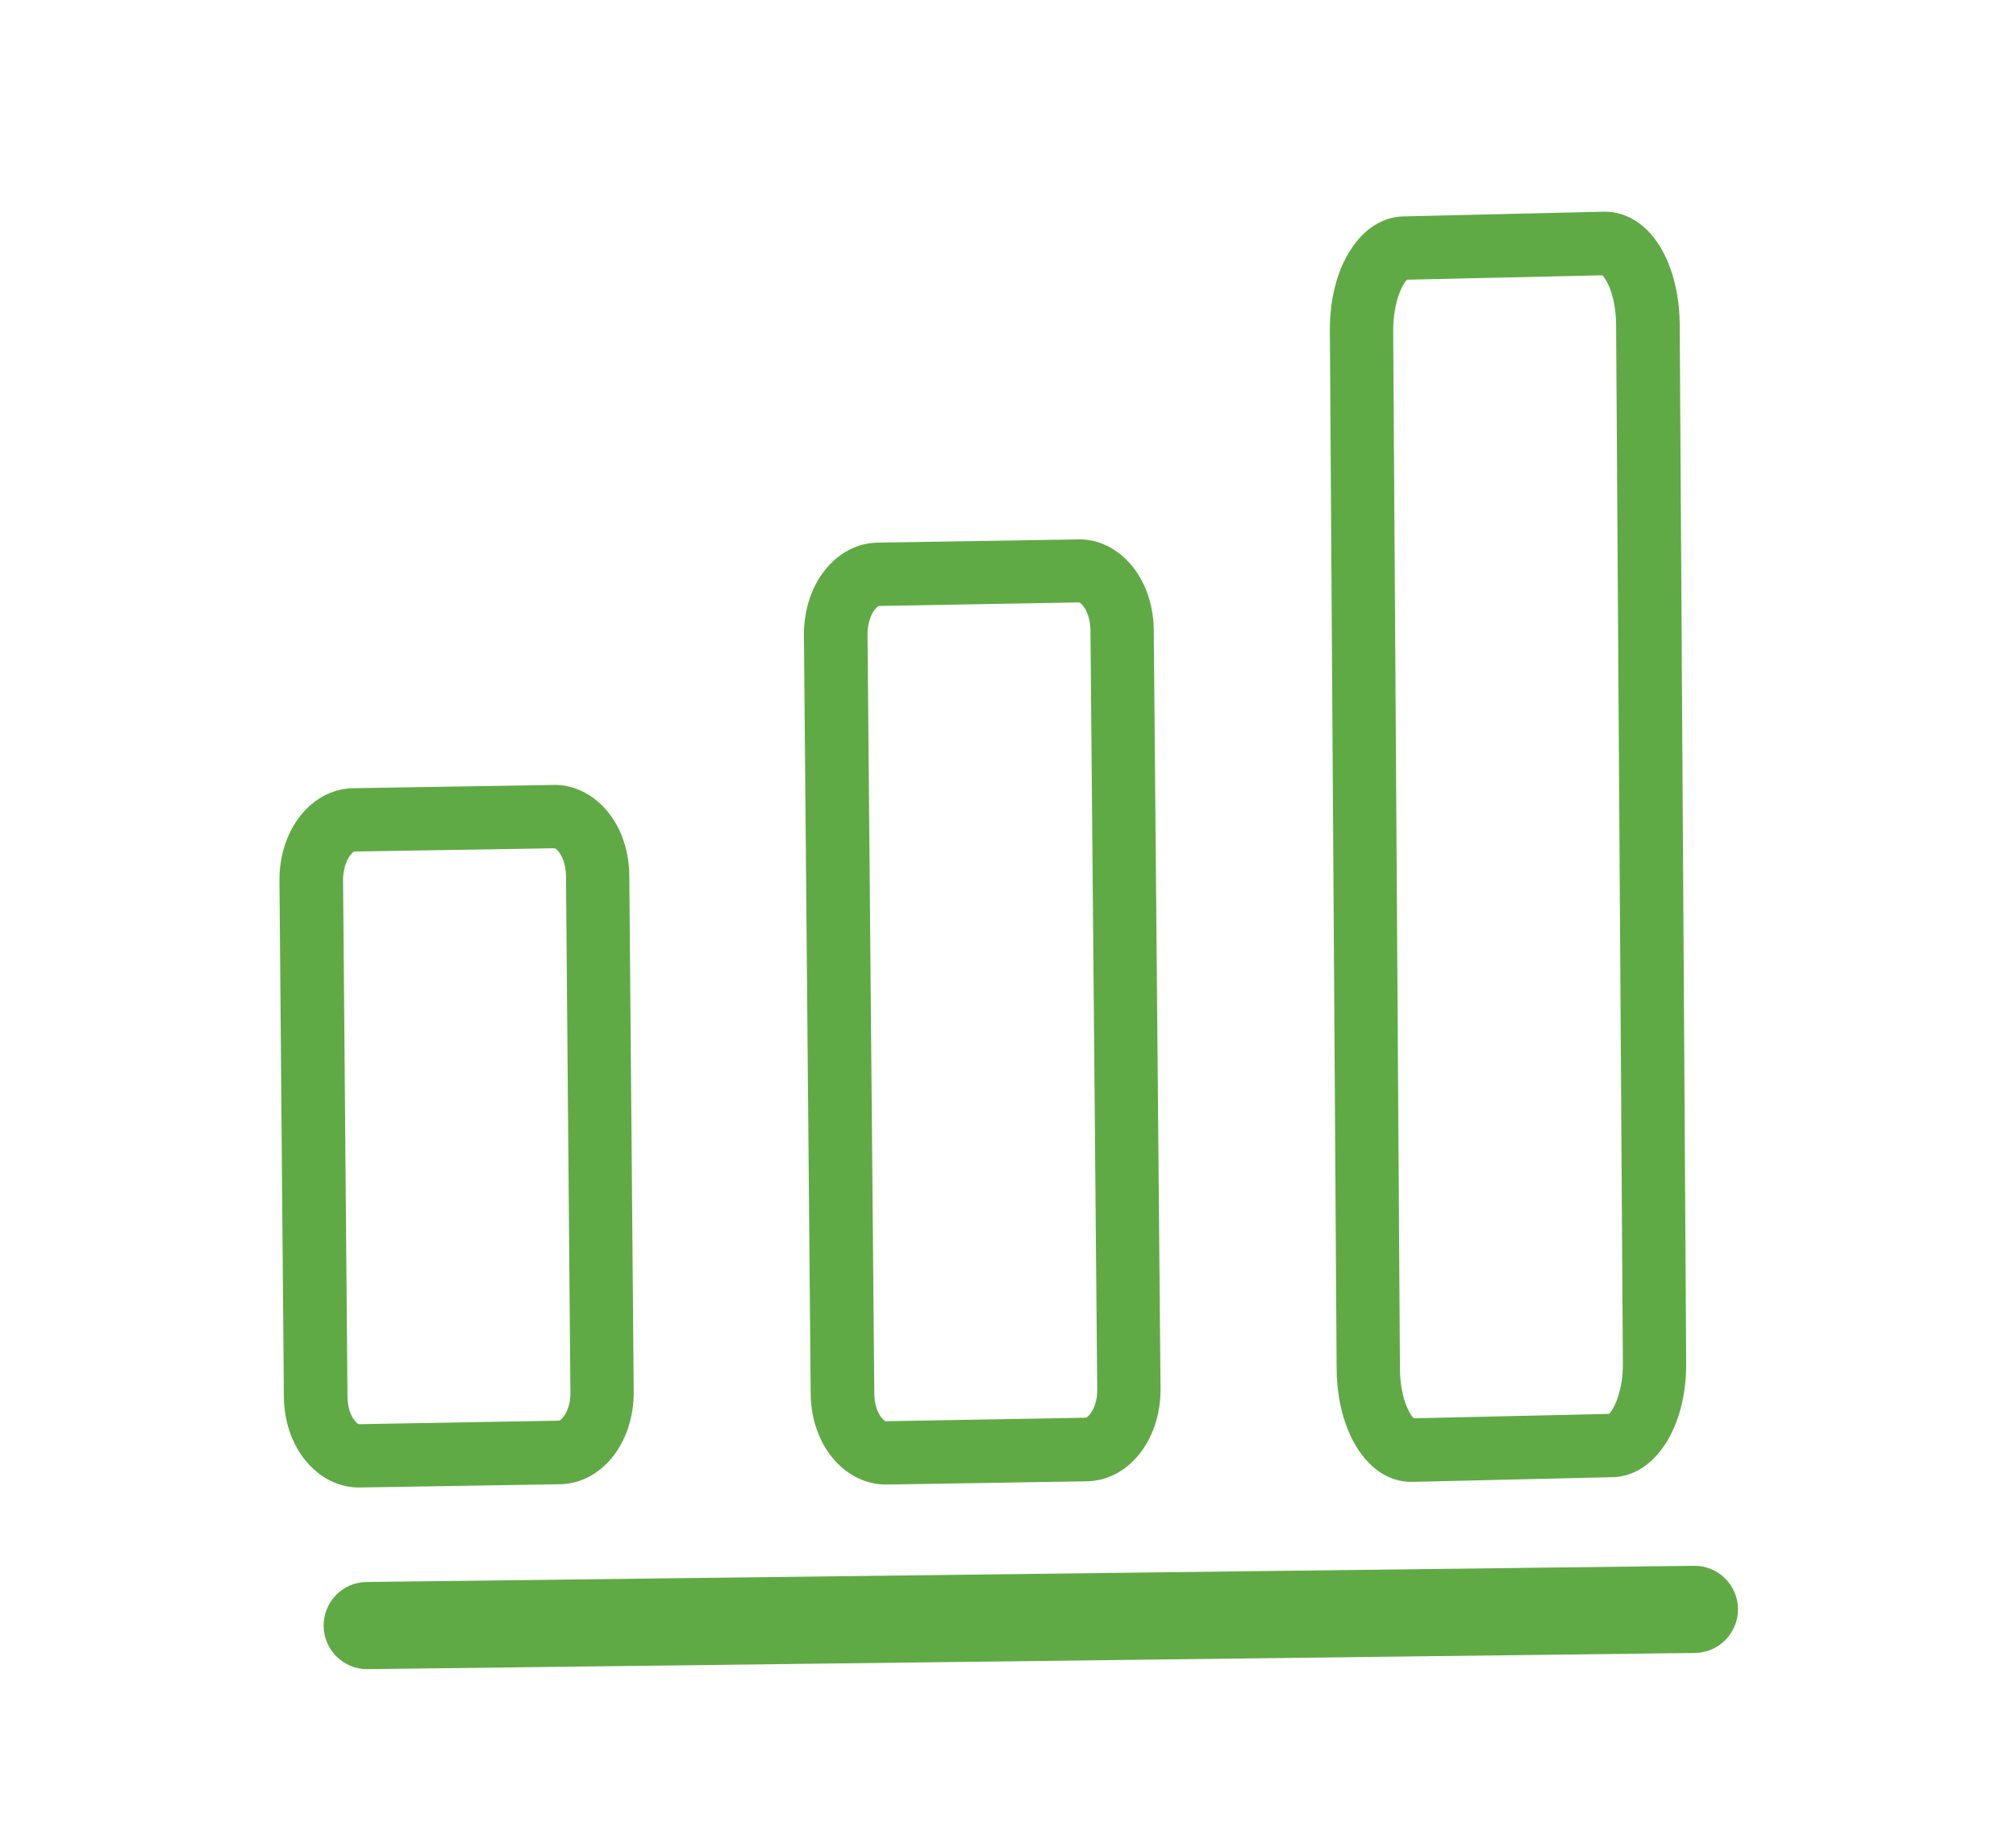
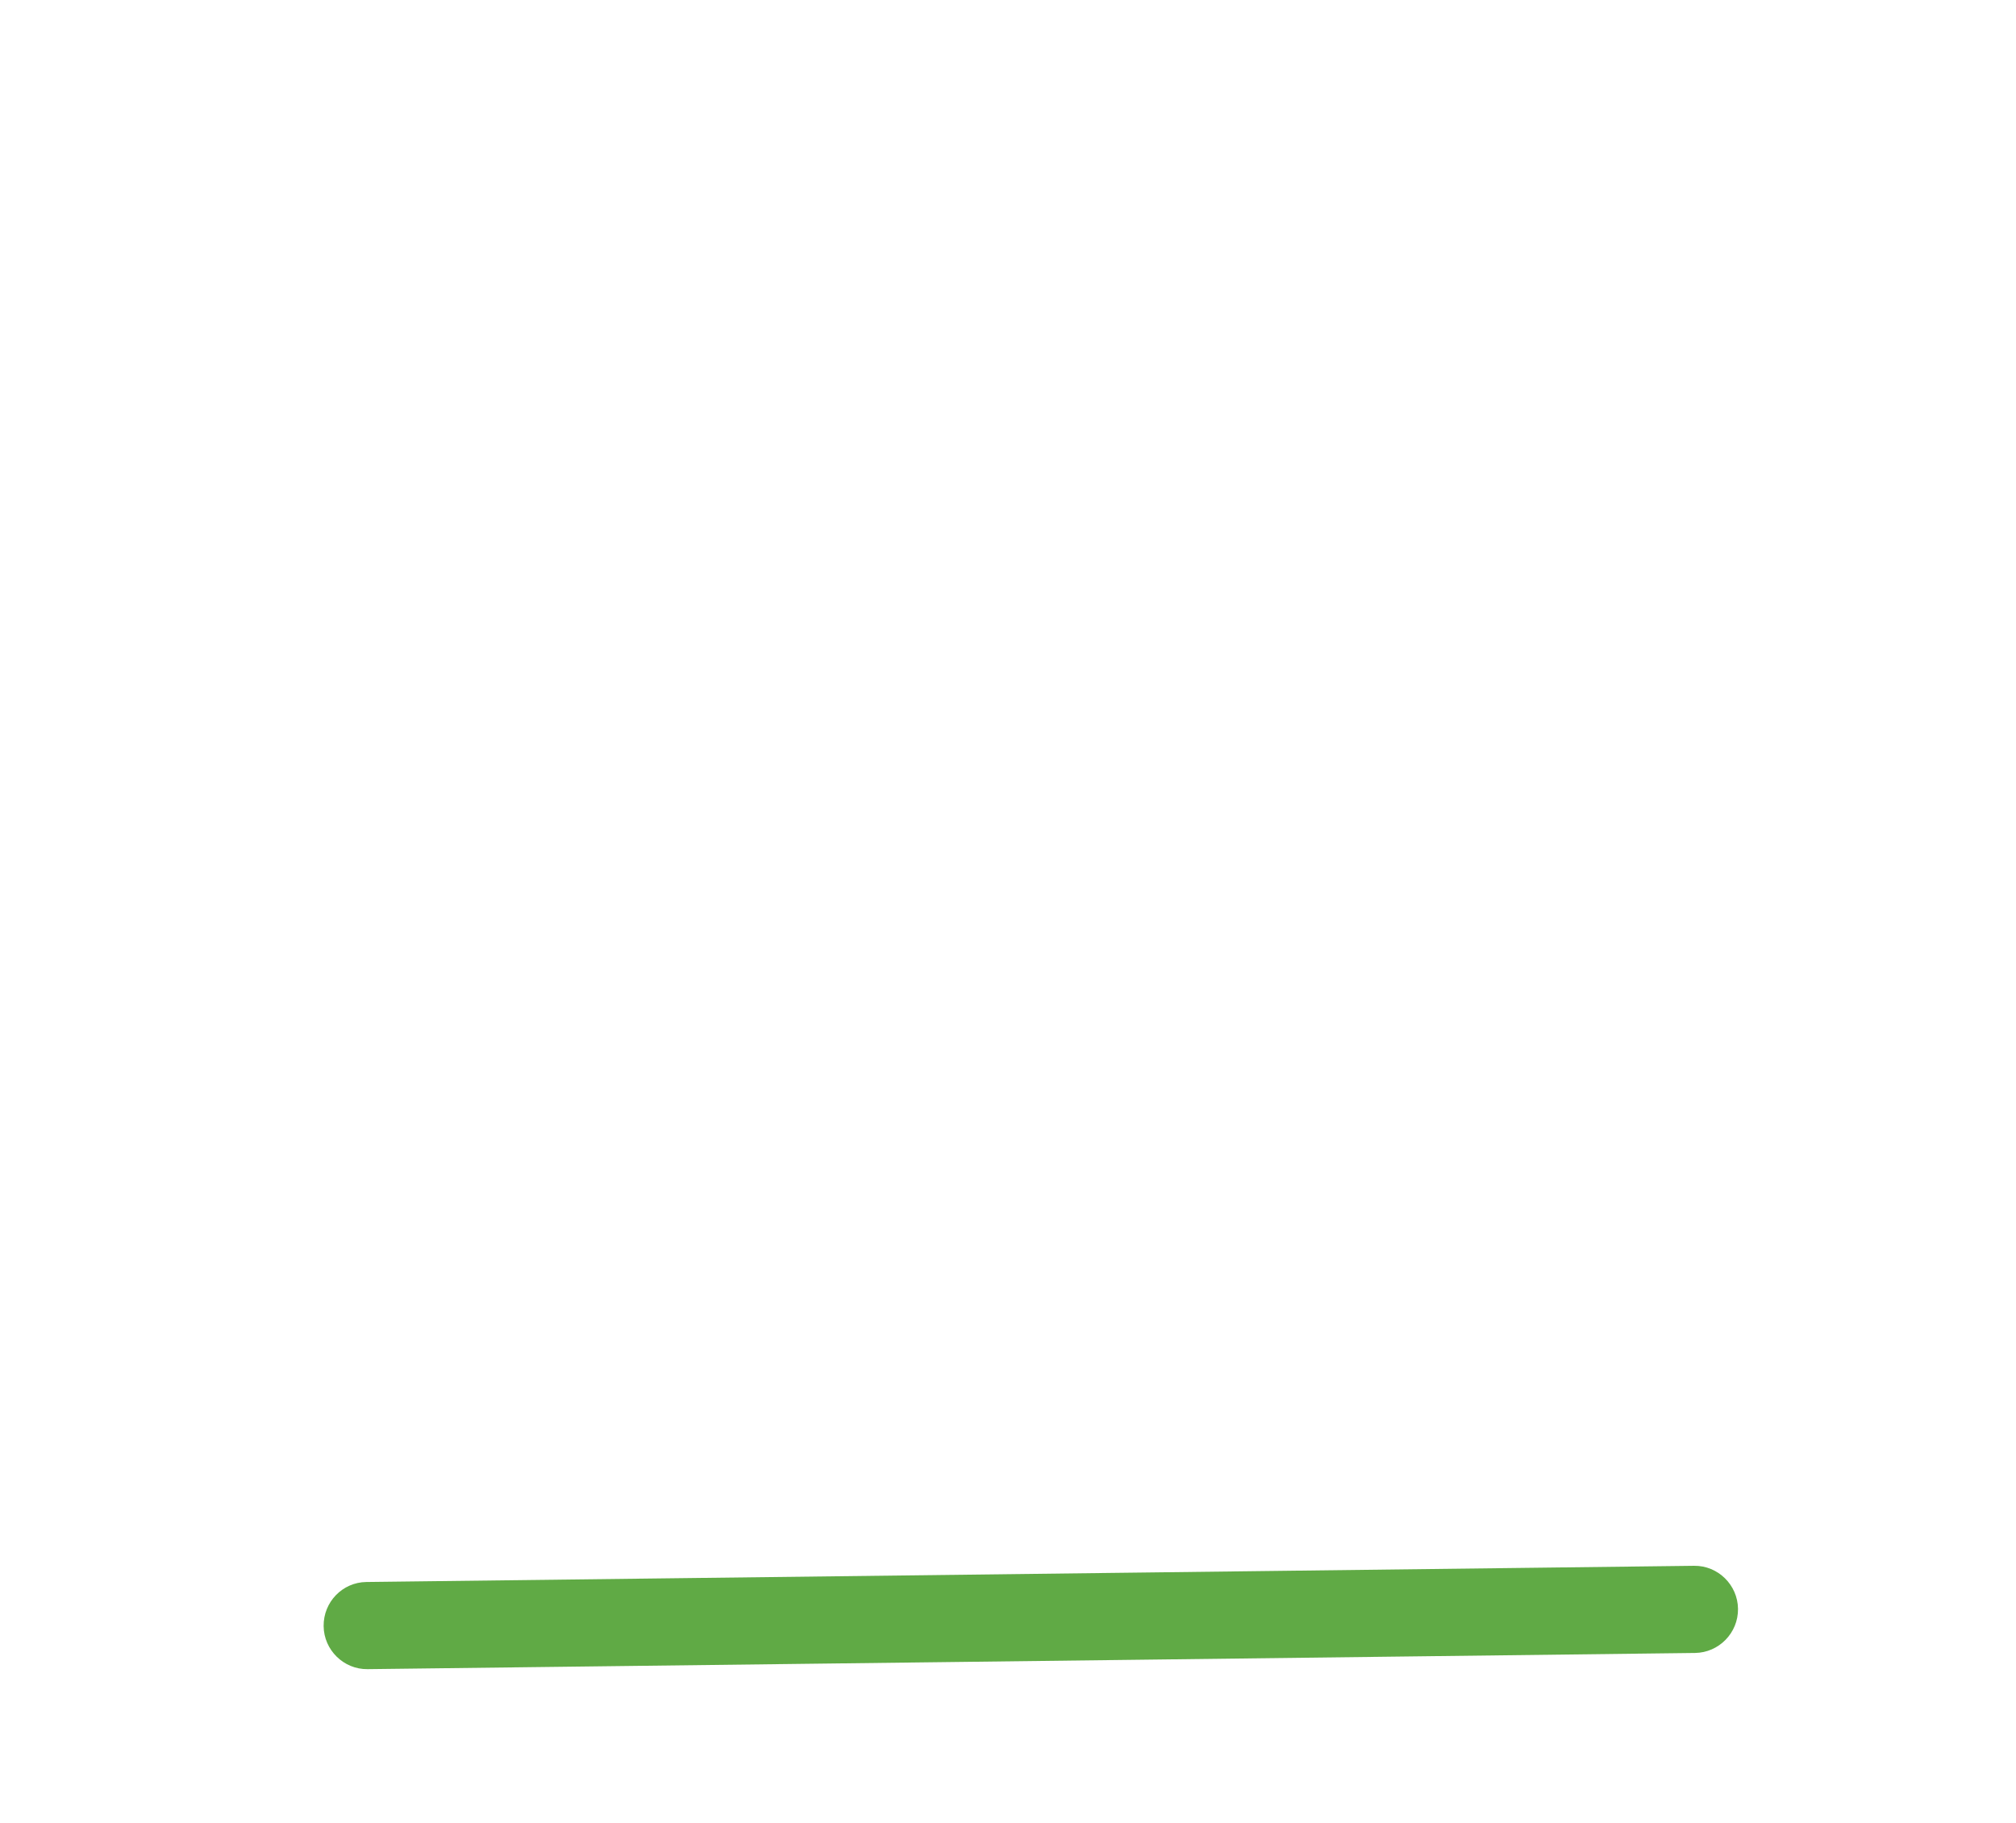
<svg xmlns="http://www.w3.org/2000/svg" version="1.1" id="Capa_1" x="0px" y="0px" viewBox="0 0 68.46 61.91" style="enable-background:new 0 0 68.46 61.91;" xml:space="preserve">
  <style type="text/css">
	.st0{fill:#FFFFFF;}
	.st1{fill:#A0C1E7;}
	.st2{fill:#CEDFF4;}
	.st3{fill:#365684;}
	.st4{fill:#144E7D;}
	.st5{opacity:0.68;fill:#F4F4F4;}
	.st6{fill:#235988;}
	.st7{fill:none;stroke:#144E7D;stroke-width:2;stroke-miterlimit:10;}
	.st8{opacity:0.08;fill:#636667;}
	.st9{fill:none;stroke:#5FA844;stroke-width:7;stroke-linecap:round;stroke-miterlimit:10;}
	.st10{fill:#154D7C;}
	.st11{fill:none;stroke:#154D7C;stroke-width:2;stroke-miterlimit:10;}
	.st12{fill:#0F3650;}
	.st13{opacity:0.16;fill:#154D7C;}
	.st14{fill:none;stroke:url(#SVGID_7_);stroke-miterlimit:10;}
	.st15{fill:none;stroke:url(#SVGID_8_);stroke-miterlimit:10;}
	.st16{fill:none;stroke:url(#SVGID_9_);stroke-miterlimit:10;}
	.st17{fill:none;stroke:url(#SVGID_10_);stroke-miterlimit:10;}
	.st18{fill:none;stroke:url(#SVGID_11_);stroke-miterlimit:10;}
	.st19{fill:none;stroke:url(#SVGID_12_);stroke-miterlimit:10;}
	.st20{fill:#61883B;}
	.st21{fill:none;stroke:#61883B;stroke-width:2;stroke-miterlimit:10;}
	.st22{fill:#3D5126;}
	.st23{opacity:0.16;fill:#61883B;}
	.st24{fill:none;stroke:#61883B;stroke-miterlimit:10;}
	.st25{opacity:0.16;}
	.st26{fill:none;stroke:#154D7C;stroke-miterlimit:10;}
	.st27{fill:#636667;}
	.st28{opacity:0.08;}
	.st29{fill:#646768;}
	.st30{fill:#113751;}
	.st31{fill:url(#SVGID_13_);}
	.st32{fill:url(#SVGID_14_);}
	.st33{fill:url(#SVGID_15_);}
	.st34{fill:url(#SVGID_16_);}
	.st35{fill:url(#SVGID_17_);}
	.st36{fill:url(#SVGID_18_);}
	.st37{opacity:0.2;fill:url(#SVGID_19_);}
	.st38{opacity:0.2;}
	.st39{opacity:0;fill:#020203;}
	.st40{opacity:0.091;fill:#020203;}
	.st41{opacity:0.182;fill:#020203;}
	.st42{opacity:0.273;fill:#020203;}
	.st43{opacity:0.364;fill:#020203;}
	.st44{opacity:0.455;fill:#020203;}
	.st45{opacity:0.545;fill:#020203;}
	.st46{opacity:0.636;fill:#020203;}
	.st47{opacity:0.727;fill:#020203;}
	.st48{opacity:0.818;fill:#020203;}
	.st49{opacity:0.909;fill:#020203;}
	.st50{fill:#020203;}
	.st51{fill:url(#SVGID_20_);}
	.st52{fill:url(#SVGID_21_);}
	.st53{opacity:0.818;fill:url(#SVGID_22_);}
	.st54{opacity:0.6;fill:url(#SVGID_23_);}
	.st55{fill:url(#SVGID_24_);}
	.st56{fill:url(#SVGID_25_);}
	.st57{fill:#BDBEC0;}
	.st58{fill:url(#SVGID_26_);}
	.st59{opacity:0.6;fill:url(#SVGID_27_);}
	.st60{fill:url(#SVGID_28_);}
	.st61{fill:url(#SVGID_29_);}
	.st62{fill:#374C22;}
	.st63{fill:url(#SVGID_30_);}
	.st64{fill:url(#SVGID_31_);}
	.st65{fill:url(#SVGID_32_);}
	.st66{fill:url(#SVGID_33_);}
	.st67{opacity:0.5;fill:url(#SVGID_34_);}
	.st68{fill:url(#SVGID_35_);}
	.st69{fill:url(#SVGID_36_);}
	.st70{fill:#E7E8E9;}
	.st71{fill:url(#SVGID_37_);}
	.st72{opacity:0.5;fill:url(#SVGID_38_);}
	.st73{fill:url(#SVGID_39_);}
	.st74{fill:url(#SVGID_40_);}
	.st75{fill:url(#SVGID_41_);}
	.st76{opacity:0.5;fill:url(#SVGID_42_);}
	.st77{fill:url(#SVGID_43_);}
	.st78{fill:#32265F;}
	.st79{fill:#3F277A;}
	.st80{fill:url(#SVGID_44_);}
	.st81{fill:#544394;}
	.st82{fill:url(#SVGID_45_);}
	.st83{fill:url(#SVGID_46_);}
	.st84{opacity:0.8;fill:url(#SVGID_47_);}
	.st85{opacity:0.6;fill:url(#SVGID_48_);}
	.st86{opacity:0.5;fill:url(#SVGID_49_);}
	.st87{opacity:0.5;fill:url(#SVGID_50_);}
	.st88{opacity:0.5;fill:url(#SVGID_51_);}
	.st89{fill:url(#SVGID_52_);}
	.st90{opacity:0.72;fill:#3E5975;}
	.st91{opacity:0.08;fill:#646768;enable-background:new    ;}
	.st92{opacity:0.16;fill:#62883B;enable-background:new    ;}
	.st93{fill:#62883B;}
	.st94{fill:none;stroke:#62883B;stroke-width:2;stroke-miterlimit:10;}
	.st95{fill:#3E5227;}
	.st96{fill:none;stroke:#62883B;stroke-miterlimit:10;}
	.st97{opacity:0.16;fill:#144E7D;enable-background:new    ;}
	.st98{fill:none;stroke:url(#SVGID_55_);stroke-miterlimit:10;}
	.st99{fill:none;stroke:url(#SVGID_56_);stroke-miterlimit:10;}
	.st100{fill:none;stroke:url(#SVGID_57_);stroke-miterlimit:10;}
	.st101{fill:none;stroke:url(#SVGID_58_);stroke-miterlimit:10;}
	.st102{fill:none;stroke:url(#SVGID_59_);stroke-miterlimit:10;}
	.st103{fill:none;stroke:url(#SVGID_60_);stroke-miterlimit:10;}
	.st104{fill:none;stroke:#144E7D;stroke-miterlimit:10;}
	.st105{fill:#FFFFFF;stroke:#000000;stroke-miterlimit:10;}
	.st106{fill:#088B38;}
	.st107{fill:#6FB62C;}
	.st108{fill:#5FA844;}
	.st109{fill:#FBFBFB;}
	.st110{fill:#98A43B;}
	.st111{fill:#BBD071;}
	.st112{fill:#4A763A;}
	.st113{filter:url(#Adobe_OpacityMaskFilter);}
	.st114{filter:url(#Adobe_OpacityMaskFilter_1_);}
	.st115{mask:url(#SVGID_67_);fill:url(#SVGID_68_);}
	.st116{fill:url(#SVGID_69_);}
	.st117{filter:url(#Adobe_OpacityMaskFilter_2_);}
	.st118{filter:url(#Adobe_OpacityMaskFilter_3_);}
	.st119{mask:url(#SVGID_70_);fill:url(#SVGID_71_);}
	.st120{fill:url(#SVGID_72_);}
	.st121{fill:#C3C2C2;}
	.st122{fill:#D6D7D7;}
	.st123{fill:#E9E8E8;}
	.st124{fill:#0E2D3D;}
	.st125{fill:#295173;}
	.st126{fill:#EEA886;}
	.st127{fill:#1D3B54;}
	.st128{fill:#EEDAD3;}
	.st129{fill:#D6C5BE;}
	.st130{fill:#FBE6DE;}
	.st131{fill:#E94847;}
	.st132{fill:#EEA987;}
	.st133{fill:#A77961;}
	.st134{fill:#E3D3CC;}
	.st135{fill:#F2E2D9;}
	.st136{fill:#CCBDB7;}
	.st137{fill:#948A84;}
	.st138{fill:#EBD9D0;}
	.st139{fill:#D99B5B;}
	.st140{fill:#2A2C48;}
	.st141{fill:#3A4047;}
	.st142{fill:#323657;}
	.st143{fill:#918783;}
	.st144{fill:#5F5955;}
	.st145{fill:#F6F8FD;}
	.st146{fill:#DFE0E7;}
	.st147{filter:url(#Adobe_OpacityMaskFilter_4_);}
	.st148{filter:url(#Adobe_OpacityMaskFilter_5_);}
	.st149{mask:url(#SVGID_73_);fill:url(#SVGID_74_);}
	.st150{fill:url(#SVGID_75_);}
	.st151{fill:url(#SVGID_76_);}
	.st152{fill:url(#SVGID_77_);}
	.st153{fill:url(#SVGID_78_);}
	.st154{fill:url(#SVGID_79_);}
	.st155{fill:url(#SVGID_80_);}
	.st156{fill:url(#SVGID_81_);}
	.st157{fill:url(#SVGID_82_);}
	.st158{fill:url(#SVGID_83_);}
	.st159{fill:#40446E;}
	.st160{fill:#E9754E;}
	.st161{fill:#D0BFB9;}
	.st162{fill:#4A5081;}
	.st163{fill:#6B77B8;}
	.st164{fill:#262740;}
	.st165{fill:#3E426B;}
	.st166{opacity:0.16;fill:#6395C0;}
	.st167{fill:#D98B52;}
	.st168{fill:#315597;}
	.st169{fill:#486FB5;}
	.st170{fill:#CFBFB7;}
	.st171{fill:#24263D;}
	.st172{fill:#5789C8;}
	.st173{fill:#E1E3ED;}
	.st174{fill:#ABB1DA;}
	.st175{fill:#DBD8E3;}
	.st176{fill:#1D1F33;}
	.st177{fill:#444444;}
	.st178{fill:#C5C2CD;}
	.st179{fill:#764937;}
	.st180{fill:#D08D6C;}
	.st181{fill:#DB9C7C;}
	.st182{fill:#EBEBEB;}
	.st183{filter:url(#Adobe_OpacityMaskFilter_6_);}
	.st184{filter:url(#Adobe_OpacityMaskFilter_7_);}
	.st185{mask:url(#SVGID_84_);fill:url(#SVGID_85_);}
	.st186{filter:url(#Adobe_OpacityMaskFilter_8_);}
	.st187{filter:url(#Adobe_OpacityMaskFilter_9_);}
	.st188{mask:url(#SVGID_86_);fill:url(#SVGID_87_);}
	.st189{fill:none;stroke:#60AA45;stroke-miterlimit:10;}
	.st190{fill:none;stroke:#FFFFFF;stroke-miterlimit:10;}
	.st191{fill:#5FA844;stroke:#FFFFFF;stroke-miterlimit:10;}
	.st192{fill:#3F3F3F;}
	.st193{fill:#0FA0C0;}
	.st194{fill:#46B593;}
	.st195{fill:#88BD24;}
	.st196{fill:#5059A4;}
	.st197{fill-rule:evenodd;clip-rule:evenodd;fill:#FFFFFF;}
	.st198{fill:#EAF3FA;}
	.st199{fill:#E0EBF9;}
	.st200{fill:#C0D6F0;}
	.st201{fill:#AFC9EB;}
	.st202{fill:#D76716;}
	.st203{fill:#F49749;}
	.st204{fill:#EF9A4B;}
	.st205{fill:#F2A450;}
	.st206{opacity:0.4;fill:#D76716;}
	.st207{fill:#709AD1;}
	.st208{fill:#E9F2FC;}
	.st209{fill:#B2CBEC;}
	.st210{fill:#FDECDB;}
	.st211{fill:#5B8AC8;}
	.st212{fill:#F4D2B8;}
	.st213{fill:#2C488C;}
	.st214{fill:#5B8AC7;}
	.st215{fill:#B6463D;}
	.st216{fill:#EE7D2C;}
	.st217{fill:#243862;}
	.st218{fill:#F7B17F;}
	.st219{fill:#EE985E;}
	.st220{fill:#EBF3FC;}
	.st221{fill:#2E3552;}
	.st222{clip-path:url(#SVGID_89_);}
	.st223{fill:#8FAB99;}
	.st224{fill:#273739;}
	.st225{fill:#3B0F19;}
	.st226{fill:#D02C23;}
	.st227{fill:#E6A790;}
	.st228{fill:#682A0C;}
	.st229{fill:#8D1817;}
	.st230{opacity:0.6;fill:#E1CBB4;}
	.st231{fill:#969696;}
	.st232{fill:#F0F1E8;}
	.st233{fill:#D9D9D9;}
	.st234{fill:#FAFAFA;}
	.st235{fill:#C2C1C1;}
	.st236{fill:#7F7F7E;}
	.st237{fill:#BFBEBE;}
	.st238{fill:#B5B5B5;}
	.st239{fill:#873F20;}
	.st240{fill:#6B2C18;}
	.st241{fill:#9F9D9D;}
	.st242{fill:#807F7F;}
	.st243{fill:#B57668;}
	.st244{fill:#531C0D;}
	.st245{fill:#3C1211;}
	.st246{opacity:0.5;}
	.st247{fill:none;stroke:#FFFFFF;stroke-width:3;stroke-miterlimit:10;}
	.st248{fill:none;}
	.st249{fill:#60AA45;}
	.st250{fill:#1F2448;}
	.st251{fill:#EBF2F9;}
	.st252{fill:#ADD39B;}
	.st253{fill:#F7AE7D;}
	.st254{fill:#385EA5;}
	.st255{fill:#C75548;}
	.st256{fill:#EA8E50;}
	.st257{fill:#404F26;}
	.st258{fill:#67843C;}
	.st259{fill:#0D3149;}
	.st260{fill:#2D3A64;}
	.st261{fill:#36498C;}
	.st262{fill:#935D2F;}
	.st263{fill:#A26E3D;}
	.st264{fill:#4D73B7;}
	.st265{fill:#C3E0F4;}
	.st266{fill:#1E3E70;}
	.st267{fill:#2C4F96;}
	.st268{fill:#82B378;}
	.st269{fill:#A4D1F2;}
	.st270{fill:#CDE3F7;}
	.st271{fill:#F2FAFF;}
	.st272{fill:#9CC6EB;}
	.st273{fill:#68B576;}
	.st274{fill:#19355A;}
	.st275{fill:#094787;}
	.st276{fill:#F6AC81;}
	.st277{fill:#F5A070;}
	.st278{fill:#ED8F5A;}
	.st279{fill:#E4F1FC;}
	.st280{fill:#309CAA;}
	.st281{fill:#F49A62;}
	.st282{fill:#3472B8;}
	.st283{fill:#0C478D;}
	.st284{fill:#6996CF;}
	.st285{fill:#192D4C;}
	.st286{fill:none;stroke:#F4F4F4;stroke-width:2;stroke-miterlimit:10;}
	.st287{opacity:0.31;fill:#F4F4F4;}
	.st288{fill:#F4F4F4;}
	.st289{clip-path:url(#SVGID_91_);fill:#60AA45;}
	.st290{clip-path:url(#SVGID_93_);fill:#60AA45;}
</style>
  <g id="XMLID_12_">
    <path id="XMLID_33_" class="st249" d="M10.99,55.23c0.01,0.81,0.68,1.47,1.49,1.46l45.08-0.55c0.81-0.01,1.47-0.68,1.46-1.5   c-0.01-0.81-0.68-1.47-1.49-1.46l-45.09,0.55C11.63,53.74,10.98,54.41,10.99,55.23z" />
-     <path id="XMLID_30_" class="st249" d="M30.08,50.42c0.01,0,0.02,0,0.03,0l6.79-0.11c1.42-0.02,2.52-1.4,2.51-3.14l-0.23-25.78   c-0.01-0.94-0.35-1.82-0.95-2.4c-0.46-0.45-1.04-0.69-1.63-0.67l-6.79,0.11c-1.42,0.02-2.52,1.4-2.51,3.14l0.23,25.78   c0.01,0.94,0.35,1.81,0.95,2.39C28.93,50.18,29.5,50.42,30.08,50.42z M29.85,20.58l6.79-0.12c0.08,0.01,0.38,0.32,0.39,0.94   l0.23,25.78c0.01,0.64-0.31,0.96-0.39,0.97l-6.79,0.12c-0.08-0.01-0.39-0.32-0.39-0.94l-0.23-25.78   C29.46,20.91,29.77,20.59,29.85,20.58z" />
-     <path id="XMLID_27_" class="st249" d="M47.93,50.33c0.01,0,0.03,0,0.04,0l6.79-0.16c1.44-0.03,2.52-1.7,2.5-3.89L57.04,11   c-0.01-1.33-0.43-2.53-1.12-3.2C55.49,7.39,55,7.18,54.45,7.19l-6.79,0.16c-1.44,0.03-2.52,1.7-2.5,3.89l0.23,35.27   c0.01,1.33,0.43,2.52,1.12,3.2C46.92,50.12,47.41,50.33,47.93,50.33z M47.78,9.5l6.63-0.15c0.15,0.14,0.46,0.7,0.47,1.67   l0.23,35.27c0.01,0.96-0.31,1.58-0.47,1.73l-6.63,0.15c-0.15-0.14-0.46-0.7-0.47-1.67l-0.23-35.27   C47.31,10.27,47.62,9.65,47.78,9.5z" />
-     <path id="XMLID_13_" class="st249" d="M20.42,27.33c-0.46-0.44-1.04-0.69-1.63-0.67L12,26.77l0,0c-1.42,0.02-2.52,1.4-2.51,3.14   l0.15,17.54c0.01,0.94,0.35,1.81,0.95,2.39c0.45,0.44,1.01,0.68,1.6,0.68c0.01,0,0.02,0,0.03,0l6.79-0.11   c1.42-0.02,2.52-1.4,2.51-3.14l-0.15-17.54C21.36,28.78,21.02,27.91,20.42,27.33z M18.98,48.25l-6.79,0.12   c-0.08-0.01-0.39-0.32-0.39-0.94l-0.15-17.54c0-0.64,0.32-0.97,0.39-0.97l6.79-0.11c0.09,0.01,0.38,0.33,0.39,0.94l0.15,17.54   C19.38,47.92,19.06,48.25,18.98,48.25z" />
  </g>
</svg>